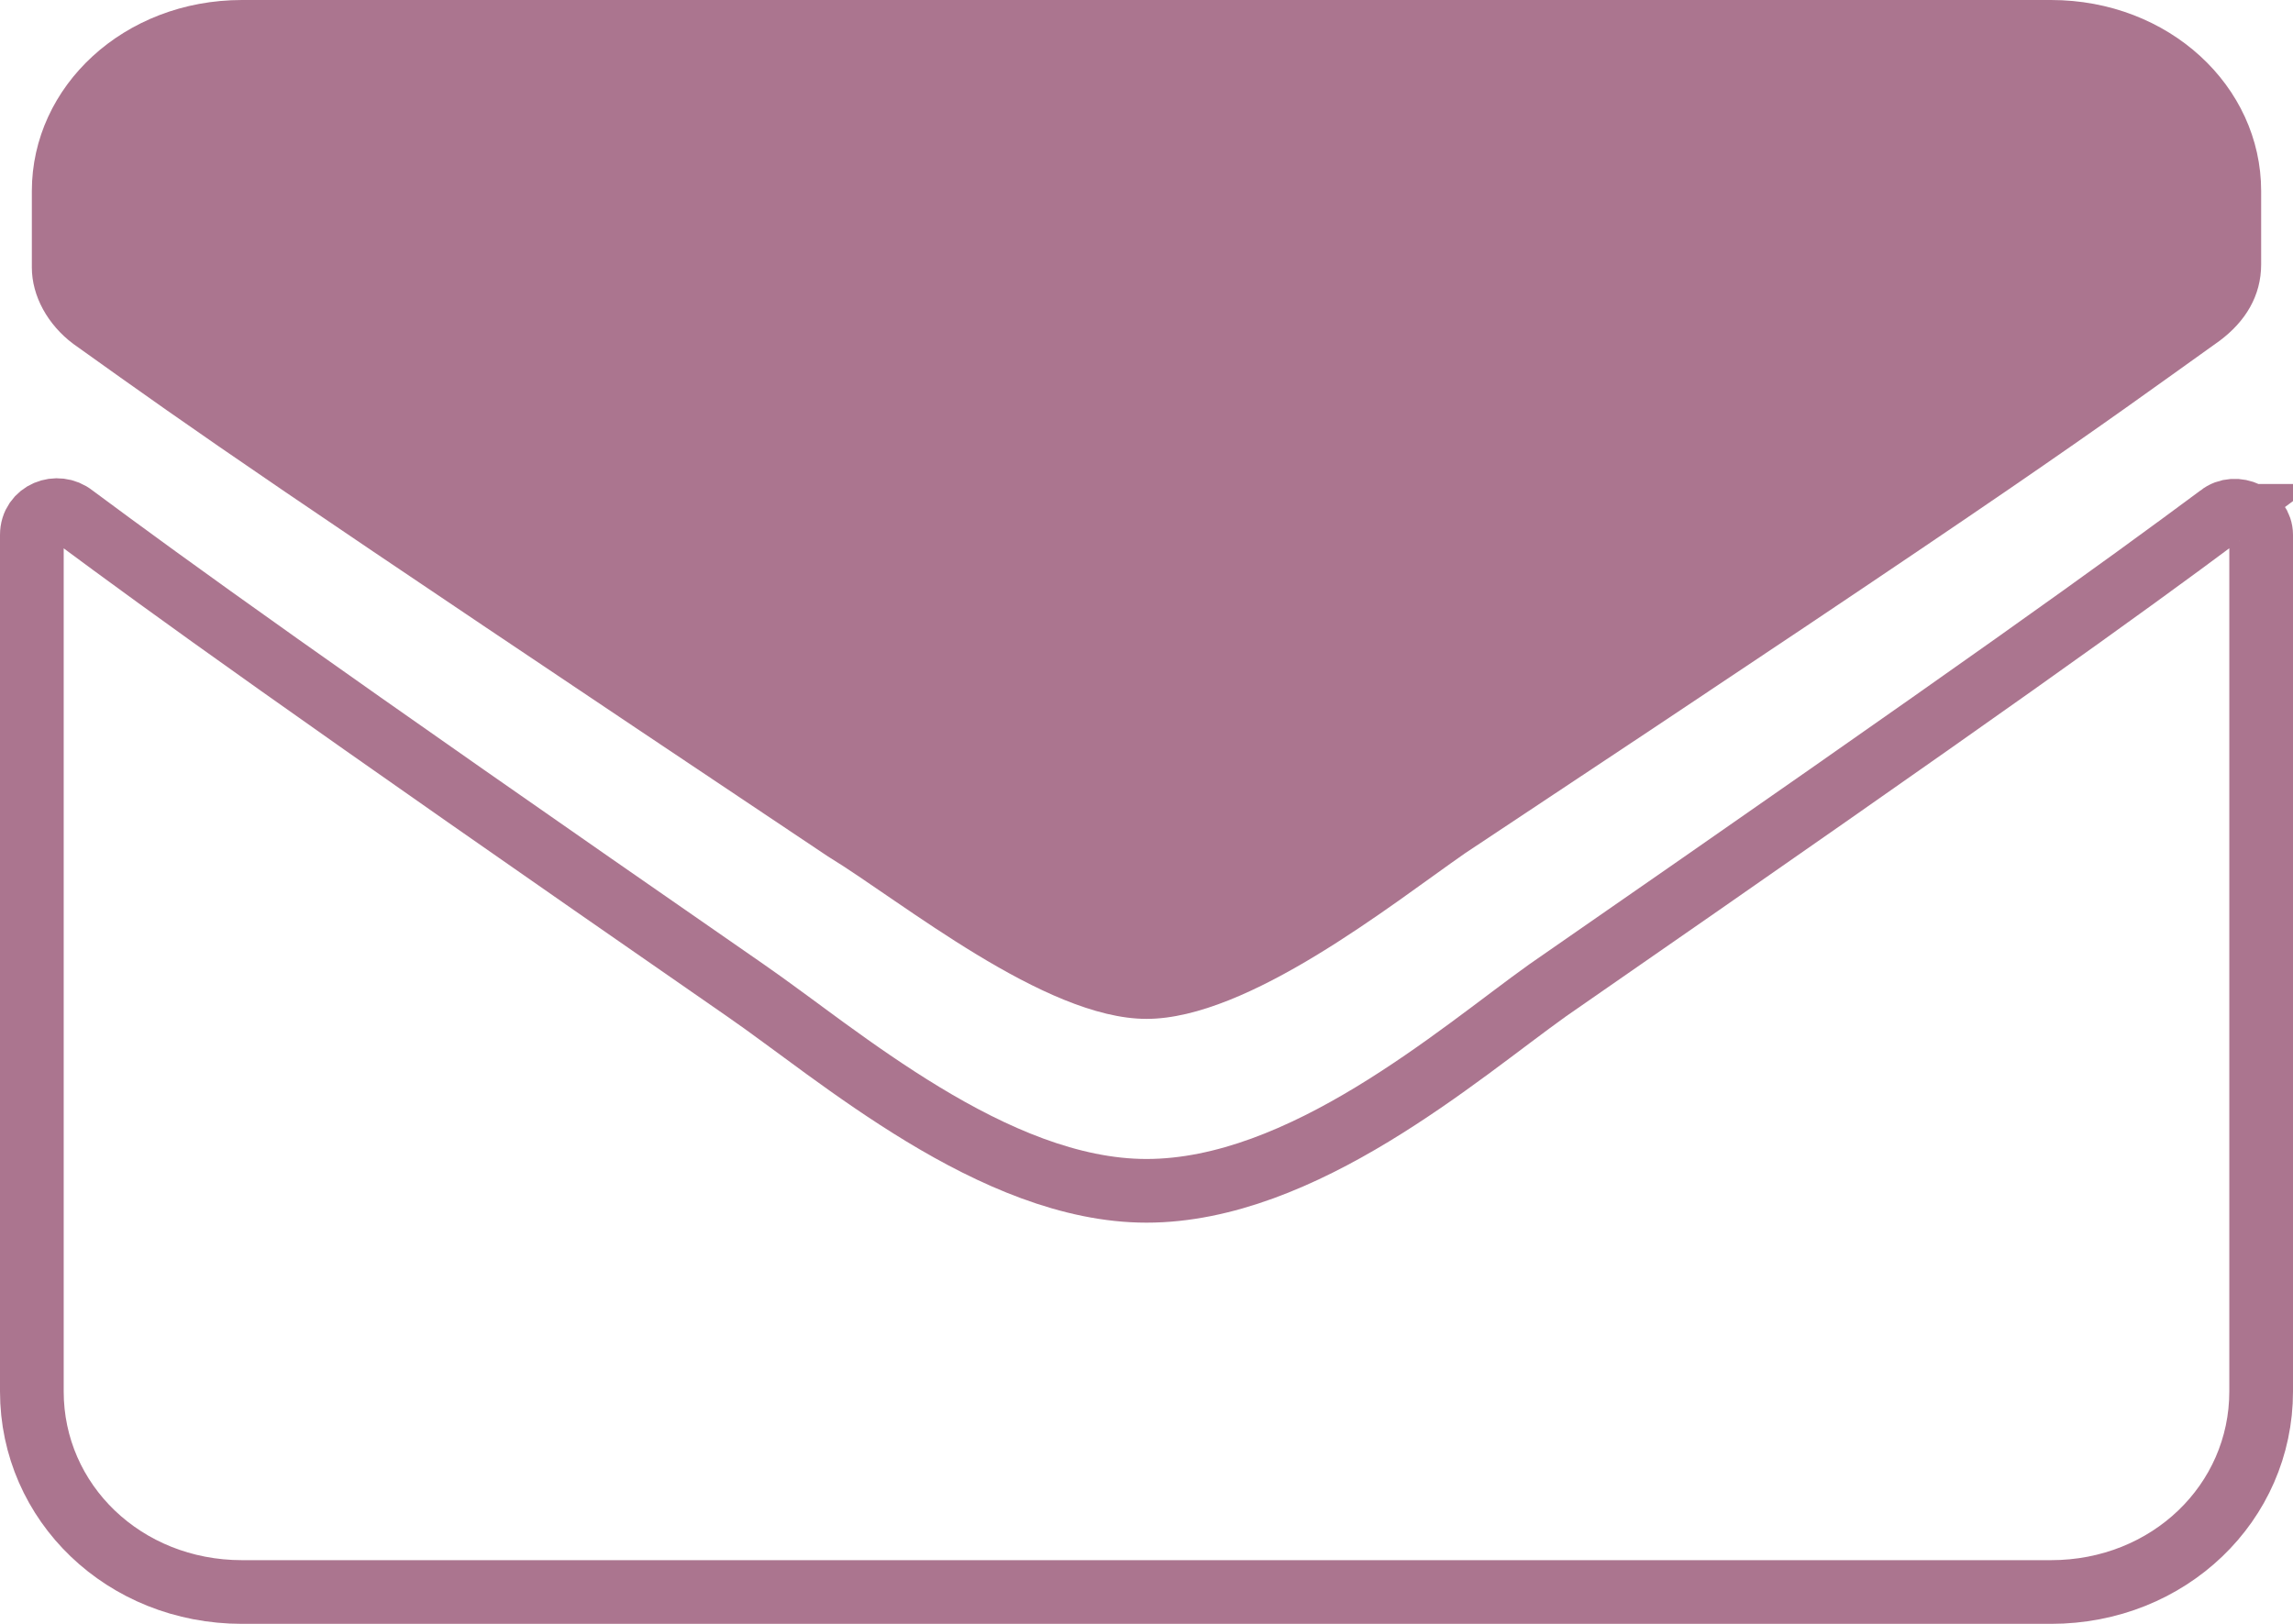
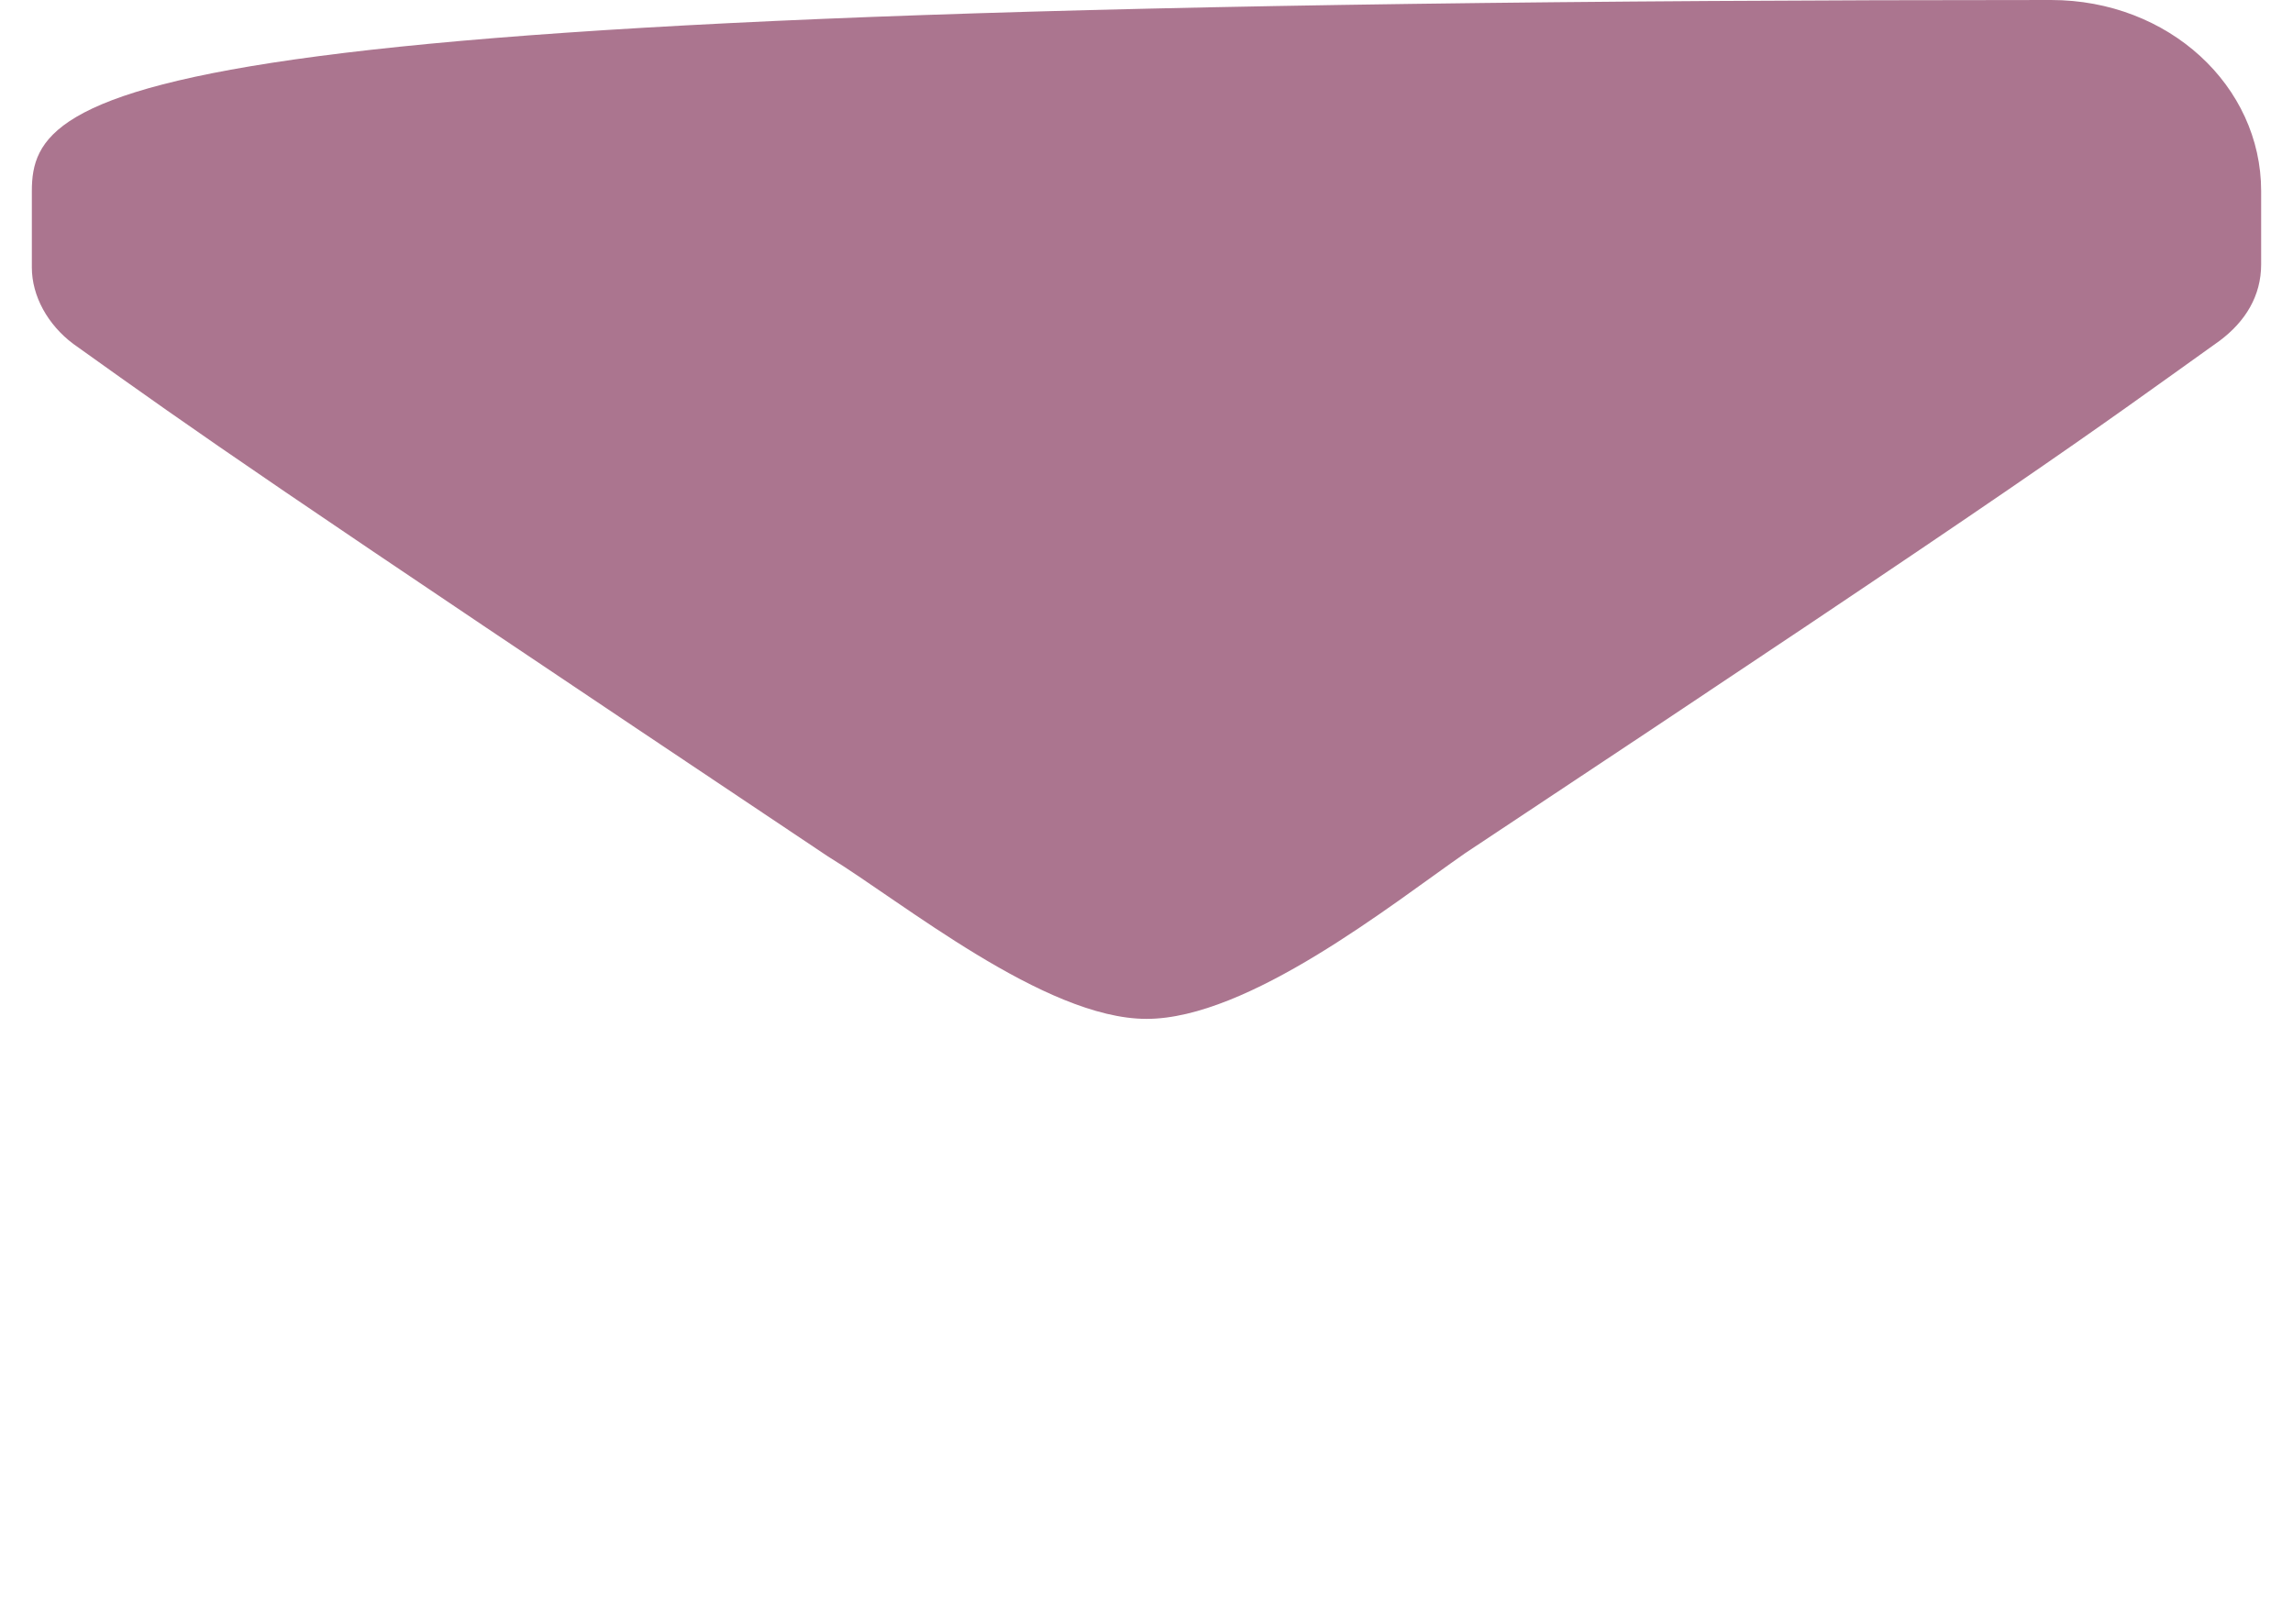
<svg xmlns="http://www.w3.org/2000/svg" viewBox="0 0 72 51">
-   <path d="M69.7 16.2c.5-.4 1.3 0 1.3.6v26.9c0 3.5-2.9 6.3-6.6 6.3H7.6C3.9 50 1 47.2 1 43.7V16.8c0-.7.8-1 1.3-.6 3.1 2.3 7.1 5.2 21.1 14.9 2.9 2 7.8 6.3 12.6 6.3 4.9 0 9.8-4.3 12.6-6.3 14-9.7 18-12.6 21.1-14.9z" fill="none" stroke="#ab758f" stroke-width="2" />
-   <path d="M36 32c3.2 0 7.7-3.6 10-5.2 18.1-12 19.5-13.1 23.7-16.1.8-.6 1.3-1.4 1.3-2.4V6c0-3.3-2.9-6-6.6-6H7.6C3.9 0 1 2.7 1 6v2.4c0 .9.5 1.8 1.3 2.4 4.2 3 5.6 4 23.7 16.1 2.3 1.4 6.8 5.1 10 5.1z" fill="#ab758f" />
+   <path d="M36 32c3.2 0 7.7-3.6 10-5.2 18.1-12 19.5-13.1 23.7-16.1.8-.6 1.3-1.4 1.3-2.4V6c0-3.3-2.9-6-6.6-6C3.9 0 1 2.7 1 6v2.4c0 .9.5 1.8 1.3 2.4 4.2 3 5.6 4 23.7 16.1 2.3 1.4 6.8 5.1 10 5.1z" fill="#ab758f" />
</svg>